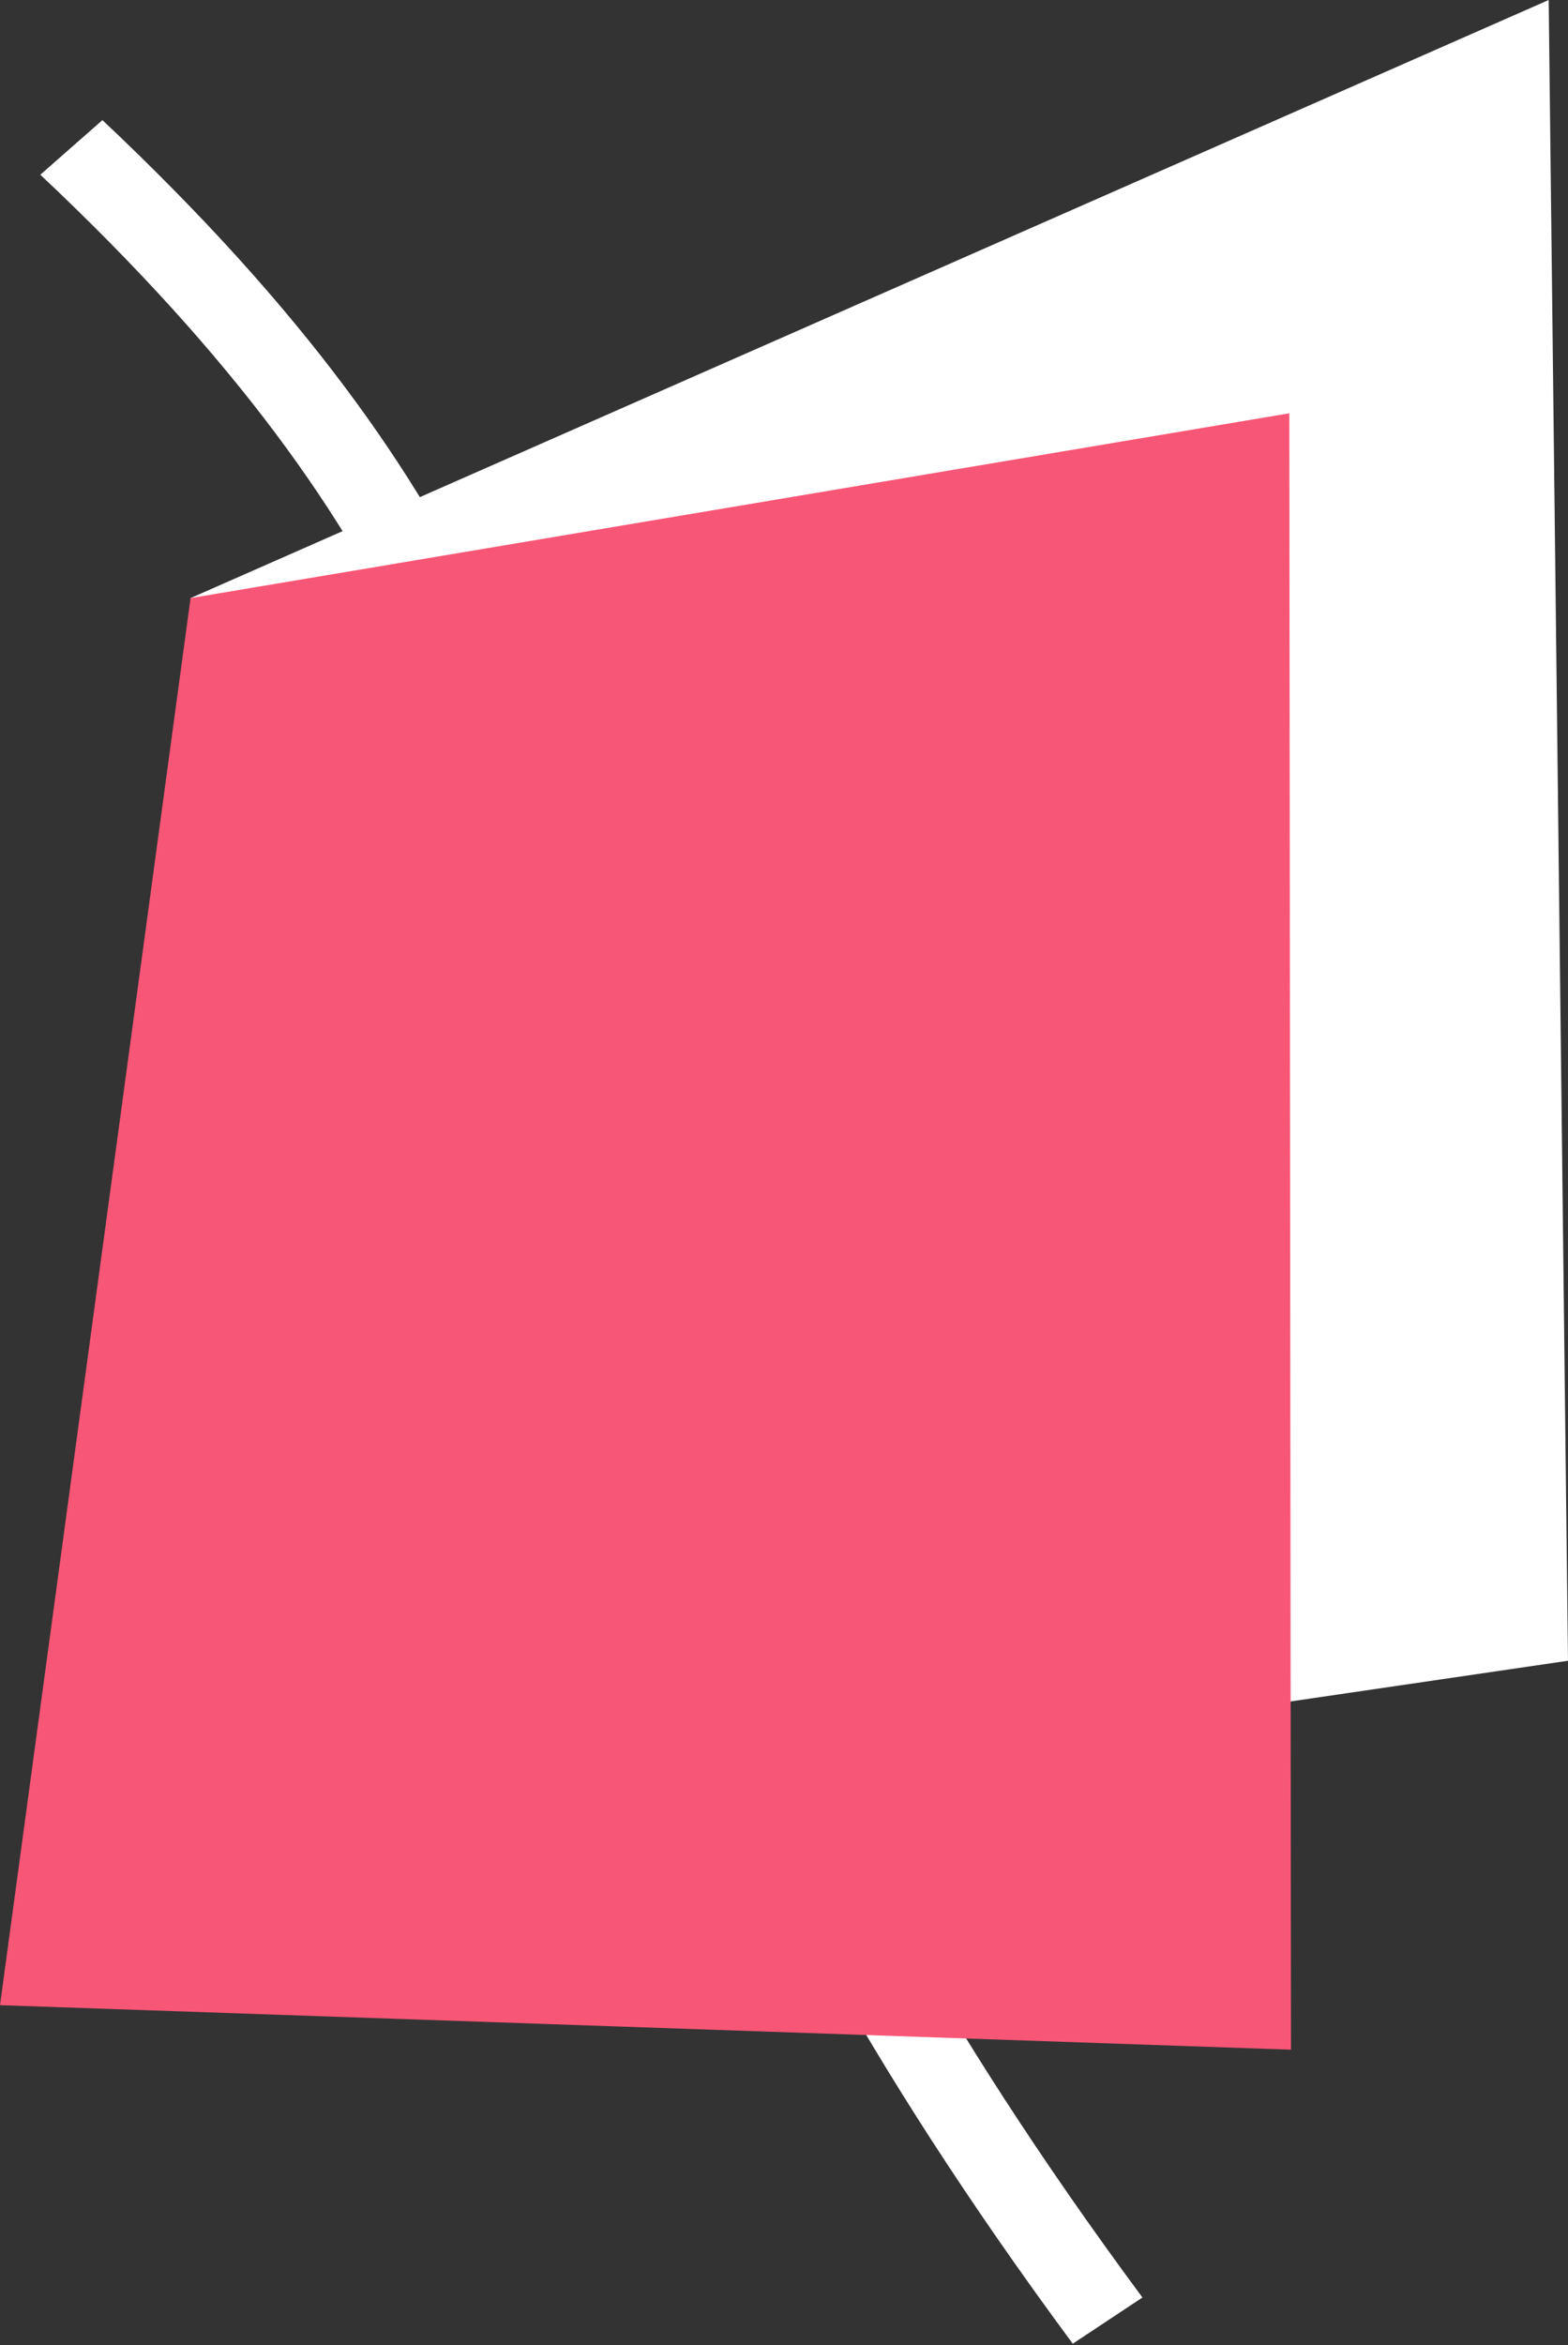
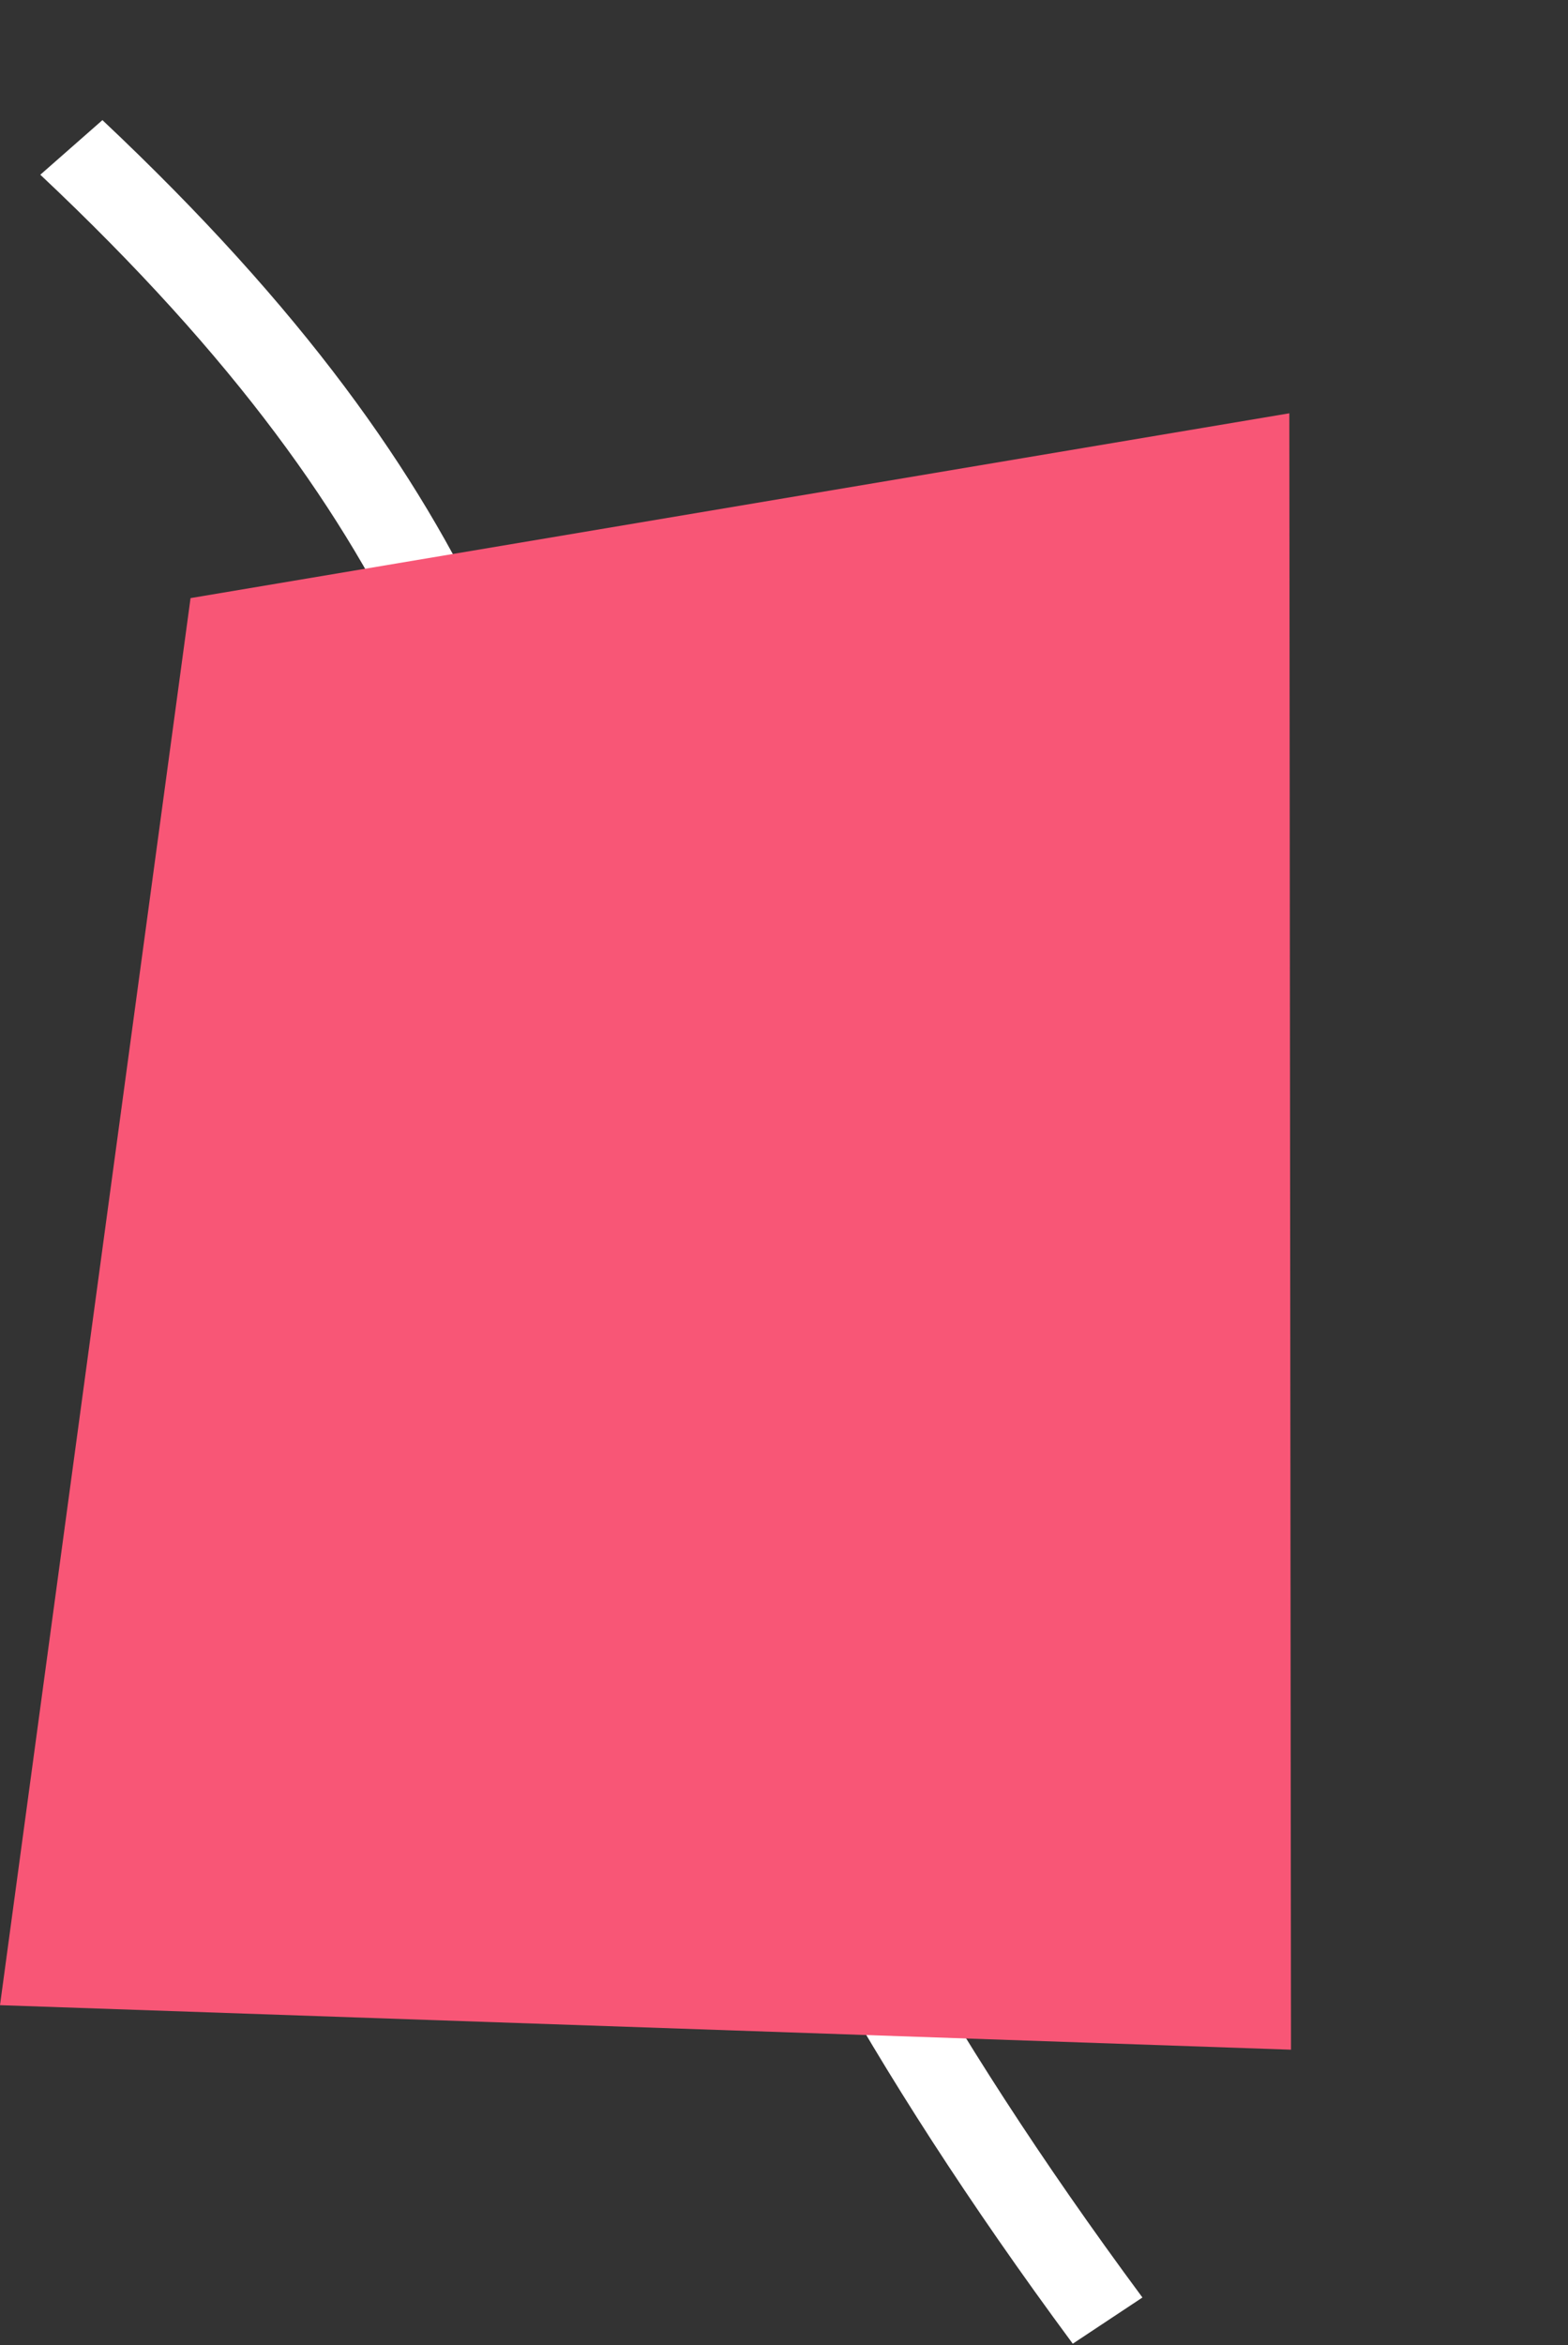
<svg xmlns="http://www.w3.org/2000/svg" width="180" height="269" viewBox="0 0 180 269" fill="none">
  <rect x="0" y="0" width="180" height="269" fill="#333333" stroke="none" />
  <g clip-path="url(#clip0)">
-     <path d="M21.873 68.608L177.783 0L179.999 190.503L46.541 210.064" fill="white" />
    <path d="M4.627 20.043C27.175 41.242 39.702 59.165 47.507 76.028C55.312 92.891 58.299 108.886 61.576 126.713C68.128 162.559 75.162 203.993 123.149 268.844L131.147 263.544C84.124 200.043 77.282 159.861 70.922 124.593C67.646 106.863 64.466 90 56.276 72.077C47.989 54.154 34.788 35.46 11.758 13.779L4.627 20.043Z" fill="white" />
    <path d="M148.201 235.118L0 230.011L21.874 68.608L148.009 47.409L148.201 235.118Z" fill="#F85676" />
  </g>
  <defs>
    <clipPath id="clip0">
      <rect width="180" height="268.844" fill="white" />
    </clipPath>
  </defs>
</svg>